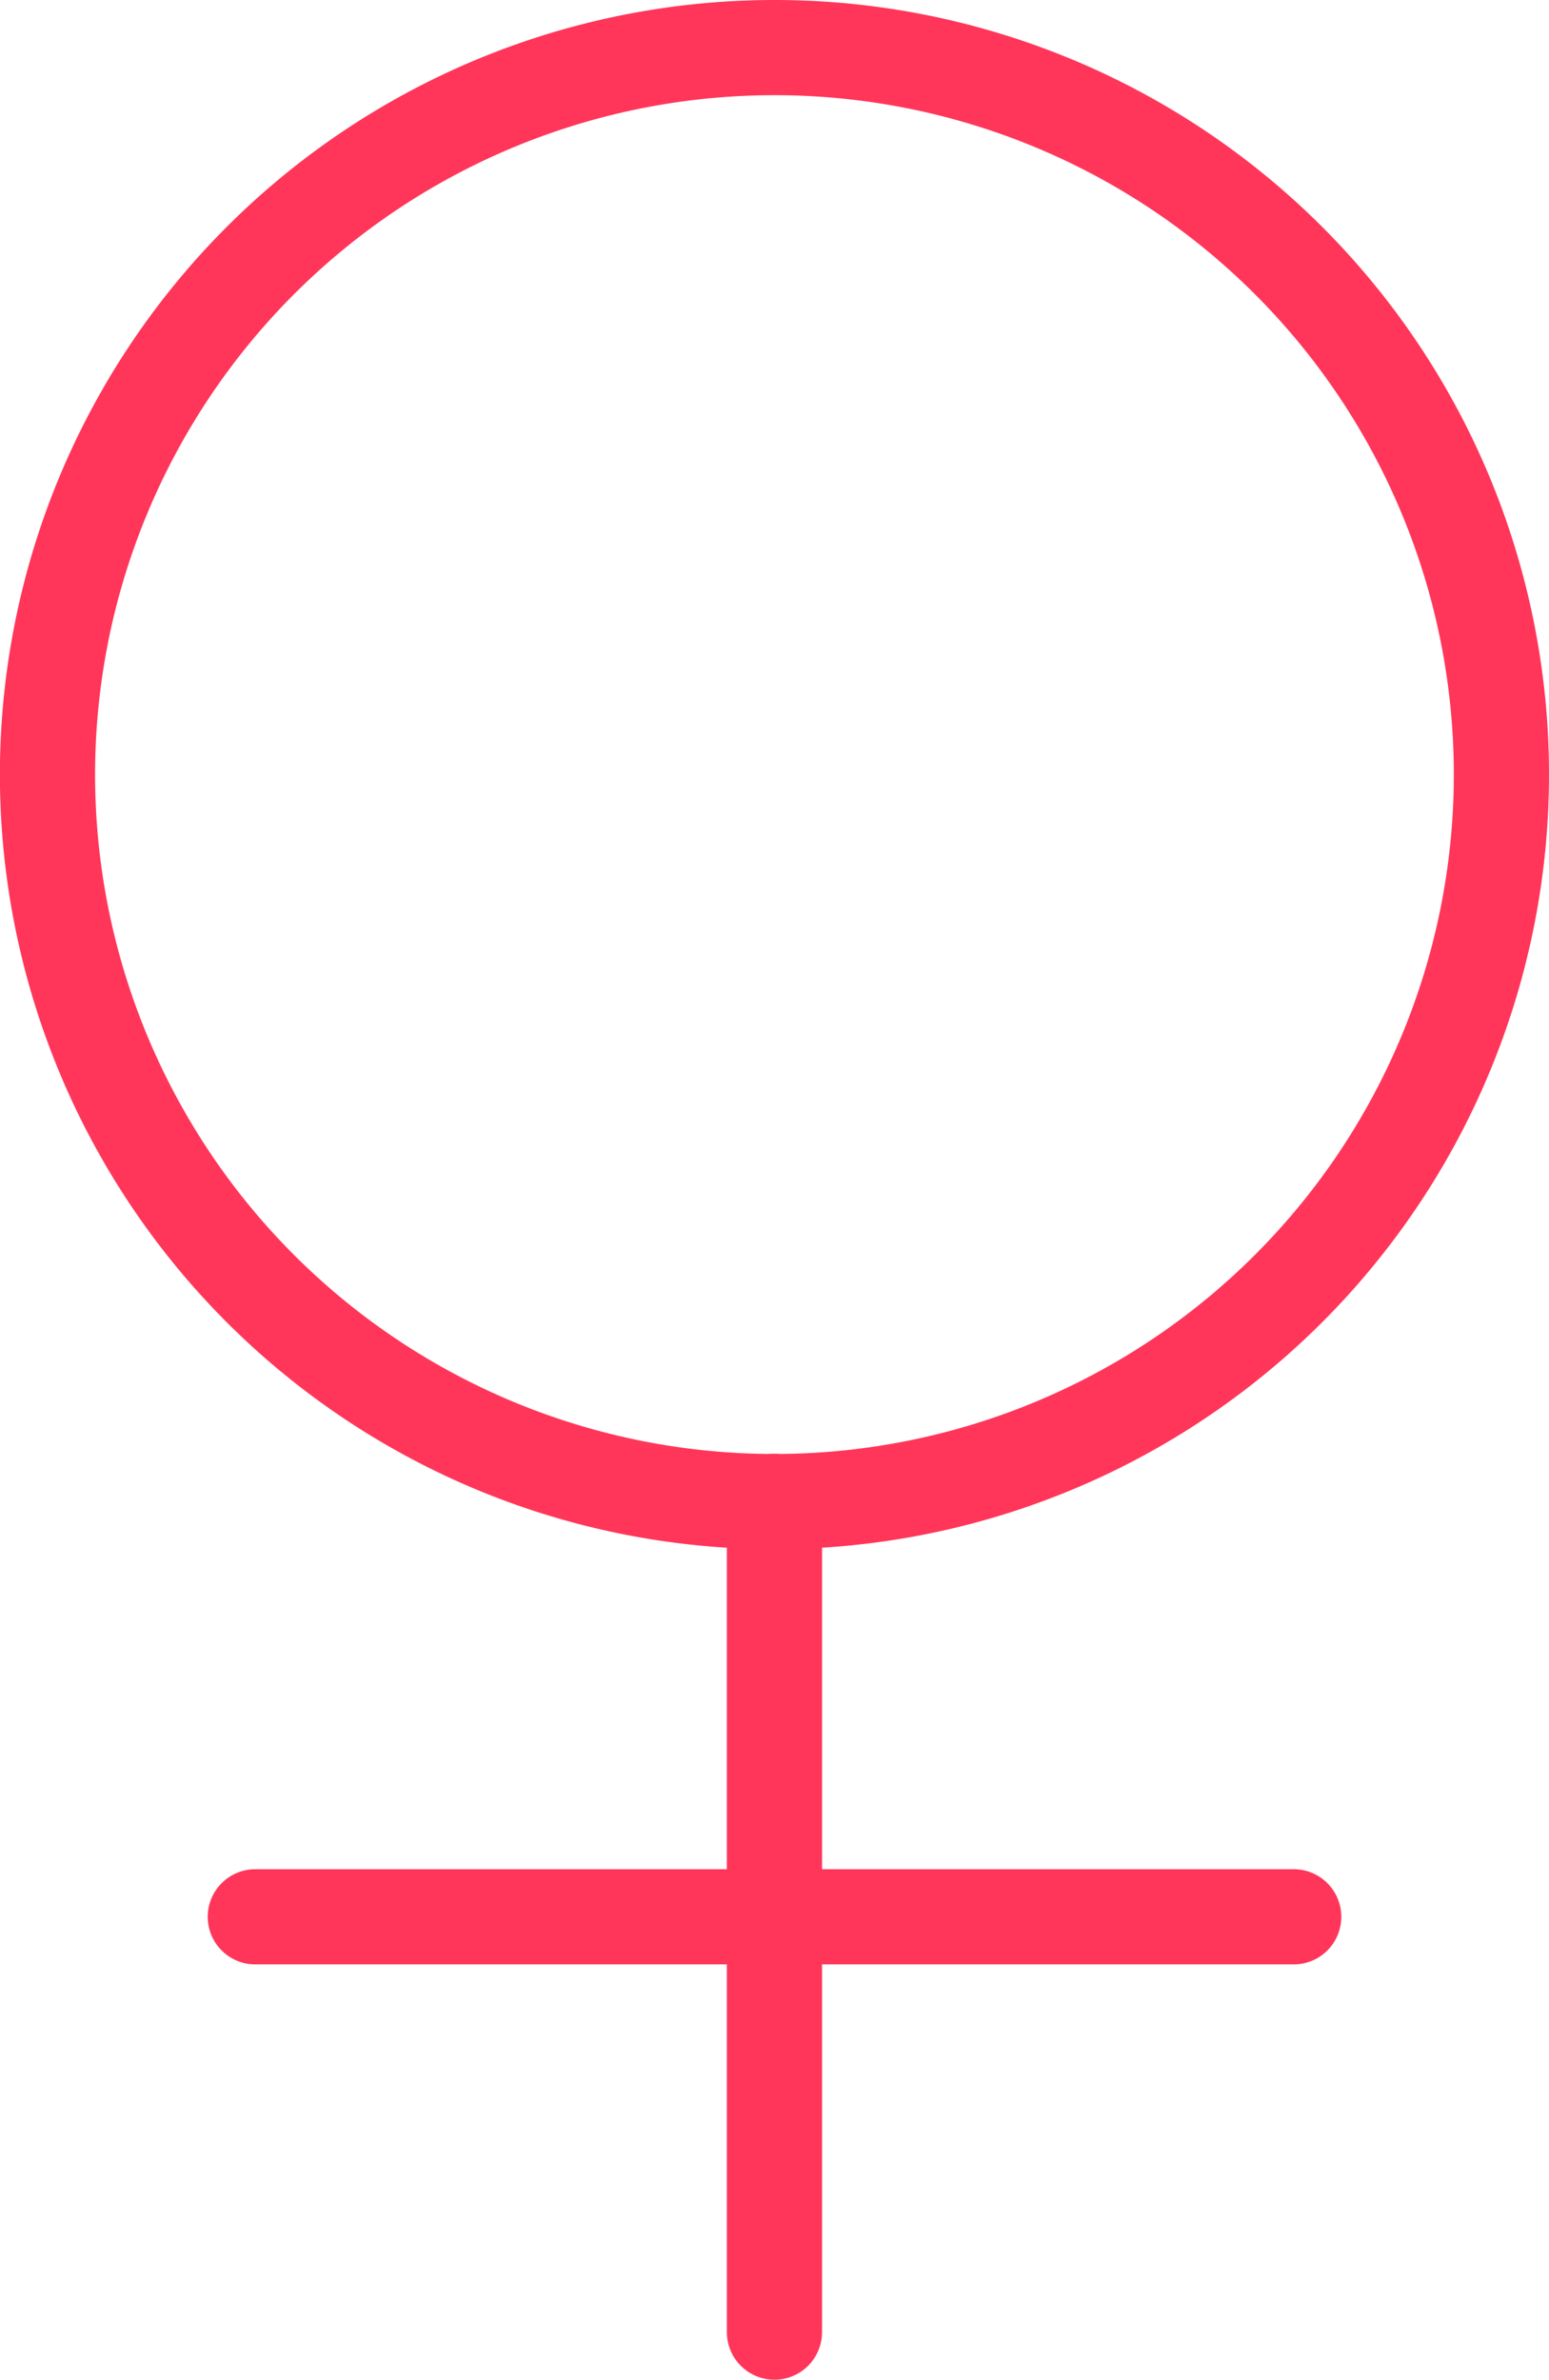
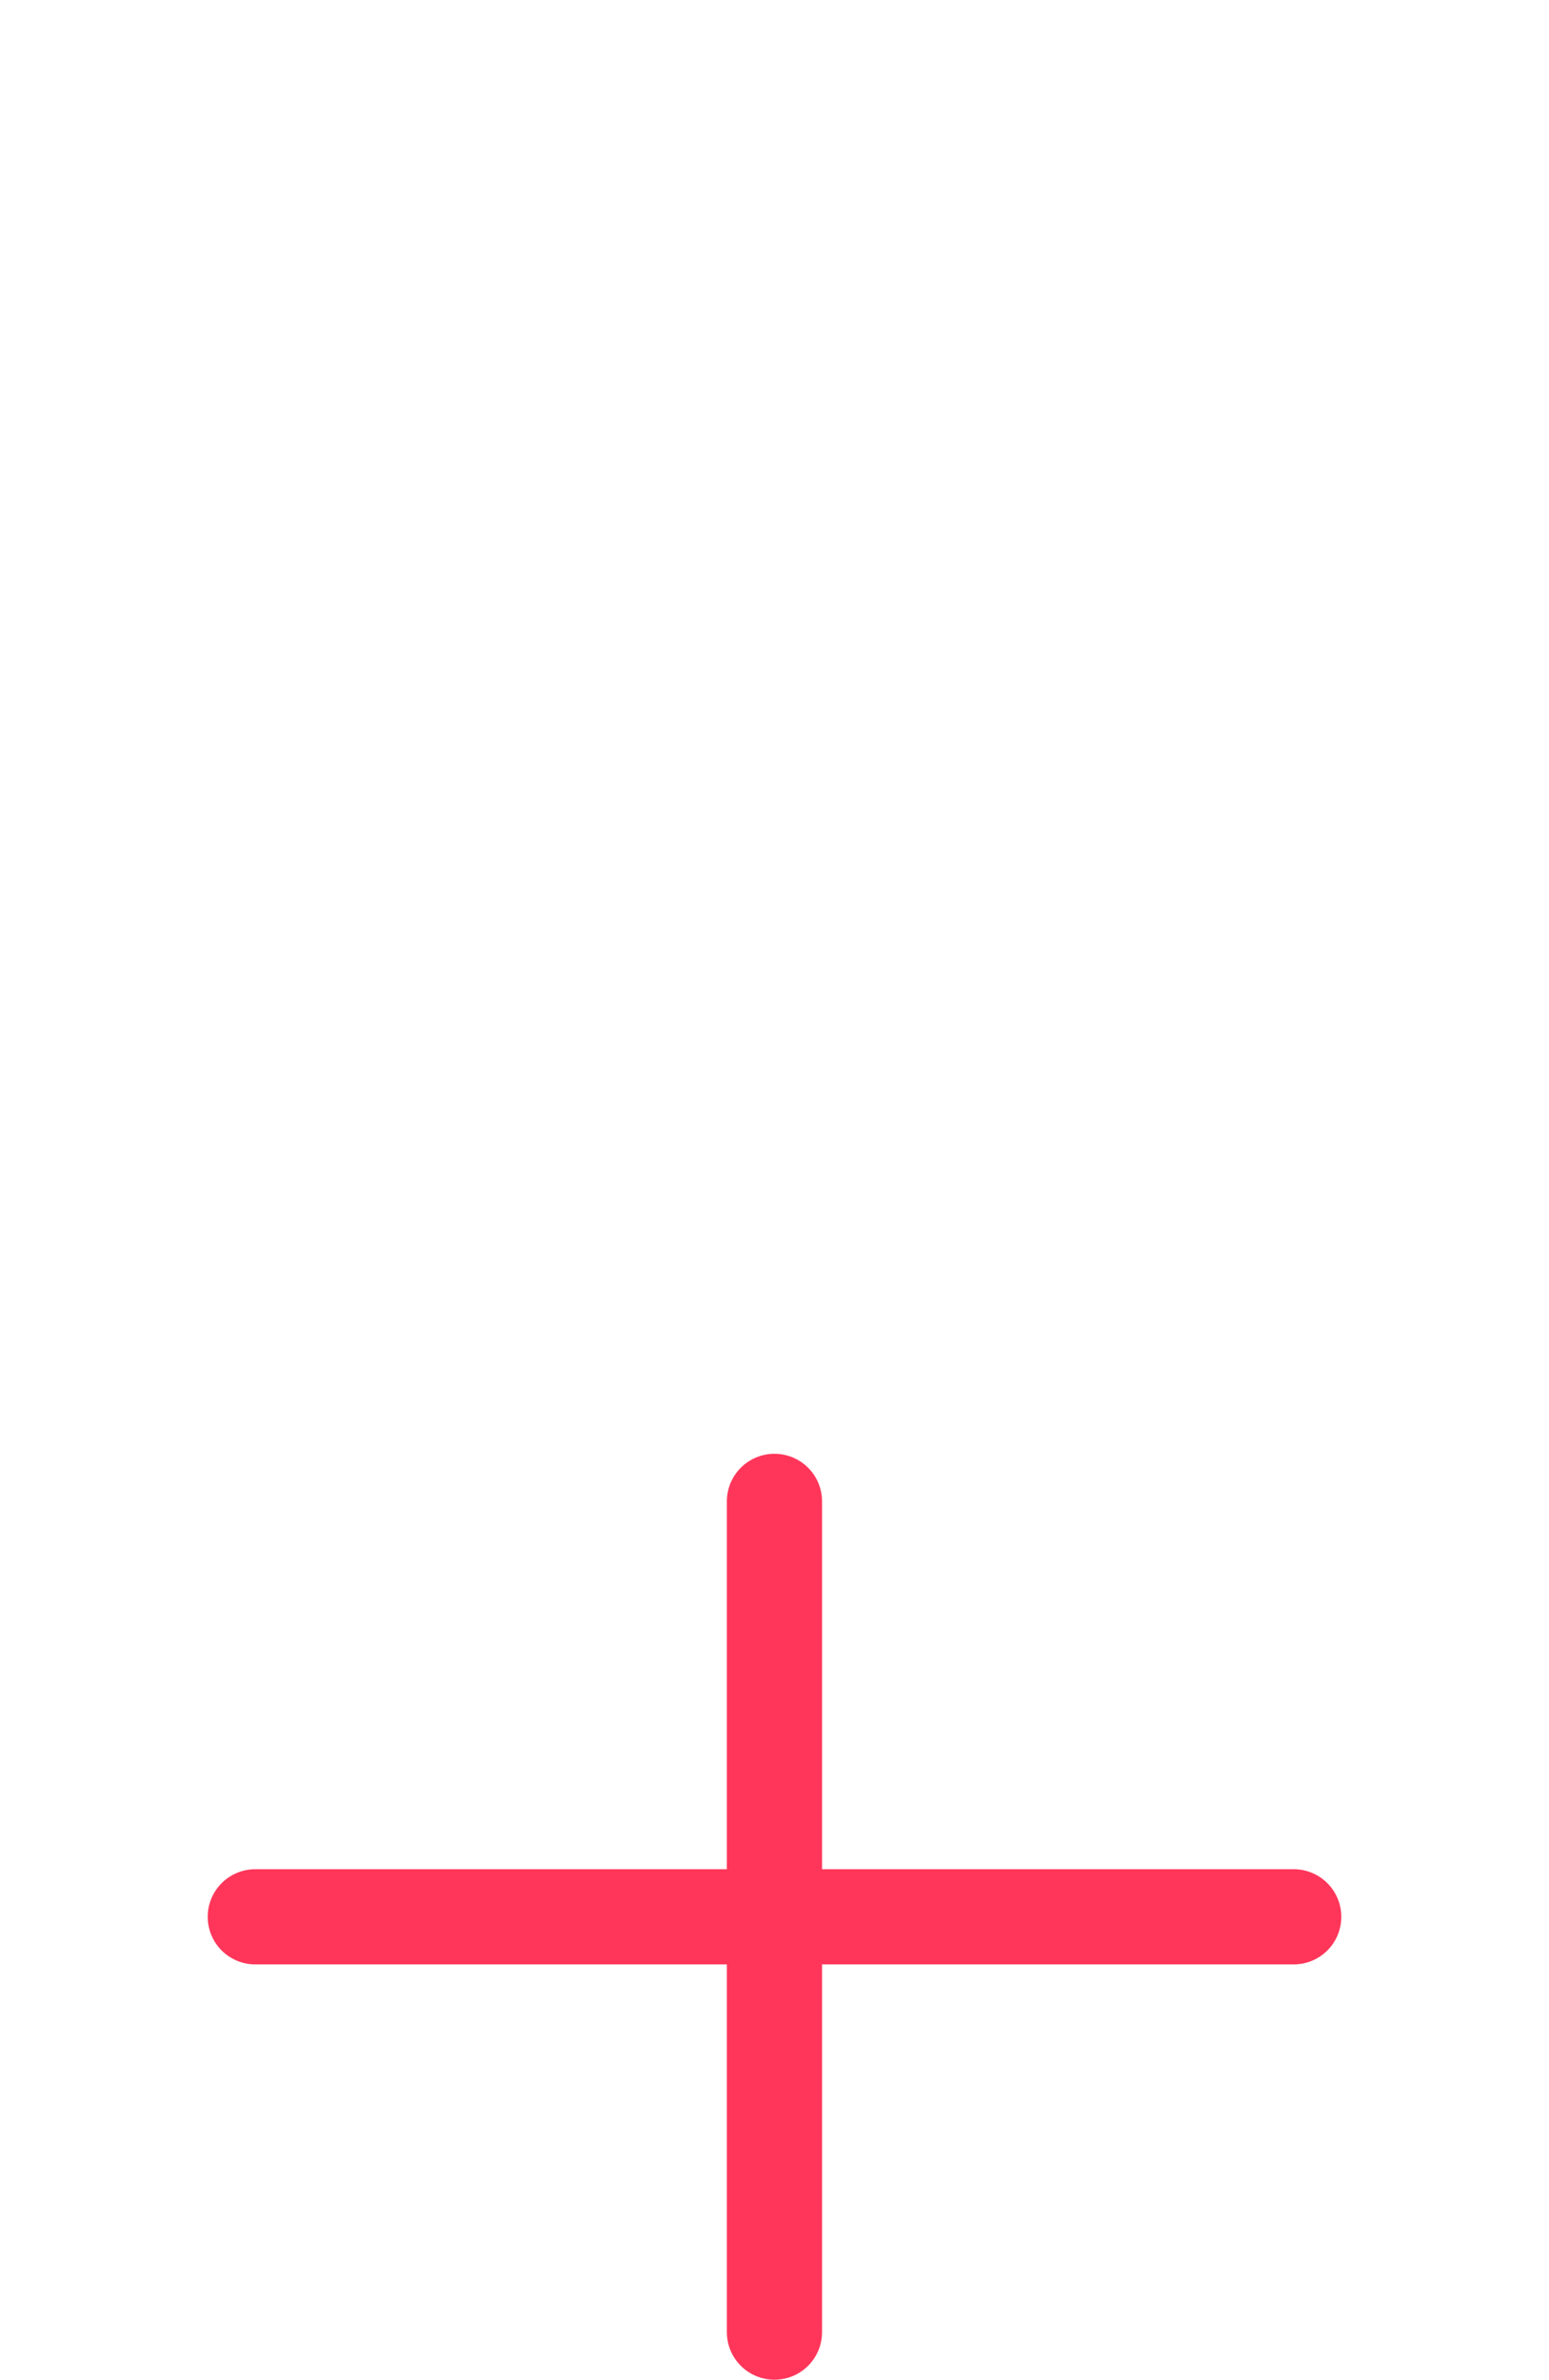
<svg xmlns="http://www.w3.org/2000/svg" width="16.273" height="24.999" viewBox="0 0 16.273 24.999">
  <g id="Group_30802" data-name="Group 30802" transform="translate(-978 -2486.174)">
-     <path id="Path_10834" data-name="Path 10834" d="M111.773,73.31a7.637,7.637,0,1,1-7.636-7.636A7.636,7.636,0,0,1,111.773,73.31Z" transform="translate(882 2421)" fill="none" stroke="#ff365a" stroke-linecap="round" stroke-linejoin="round" stroke-width="1" />
    <line id="Line_6130" data-name="Line 6130" x2="10.909" transform="translate(980.682 2506.31)" fill="none" stroke="#ff365a" stroke-linecap="round" stroke-linejoin="round" stroke-width="1" />
    <line id="Line_6131" data-name="Line 6131" y1="8.727" transform="translate(986.136 2501.946)" fill="none" stroke="#ff365a" stroke-linecap="round" stroke-linejoin="round" stroke-width="1" />
  </g>
</svg>